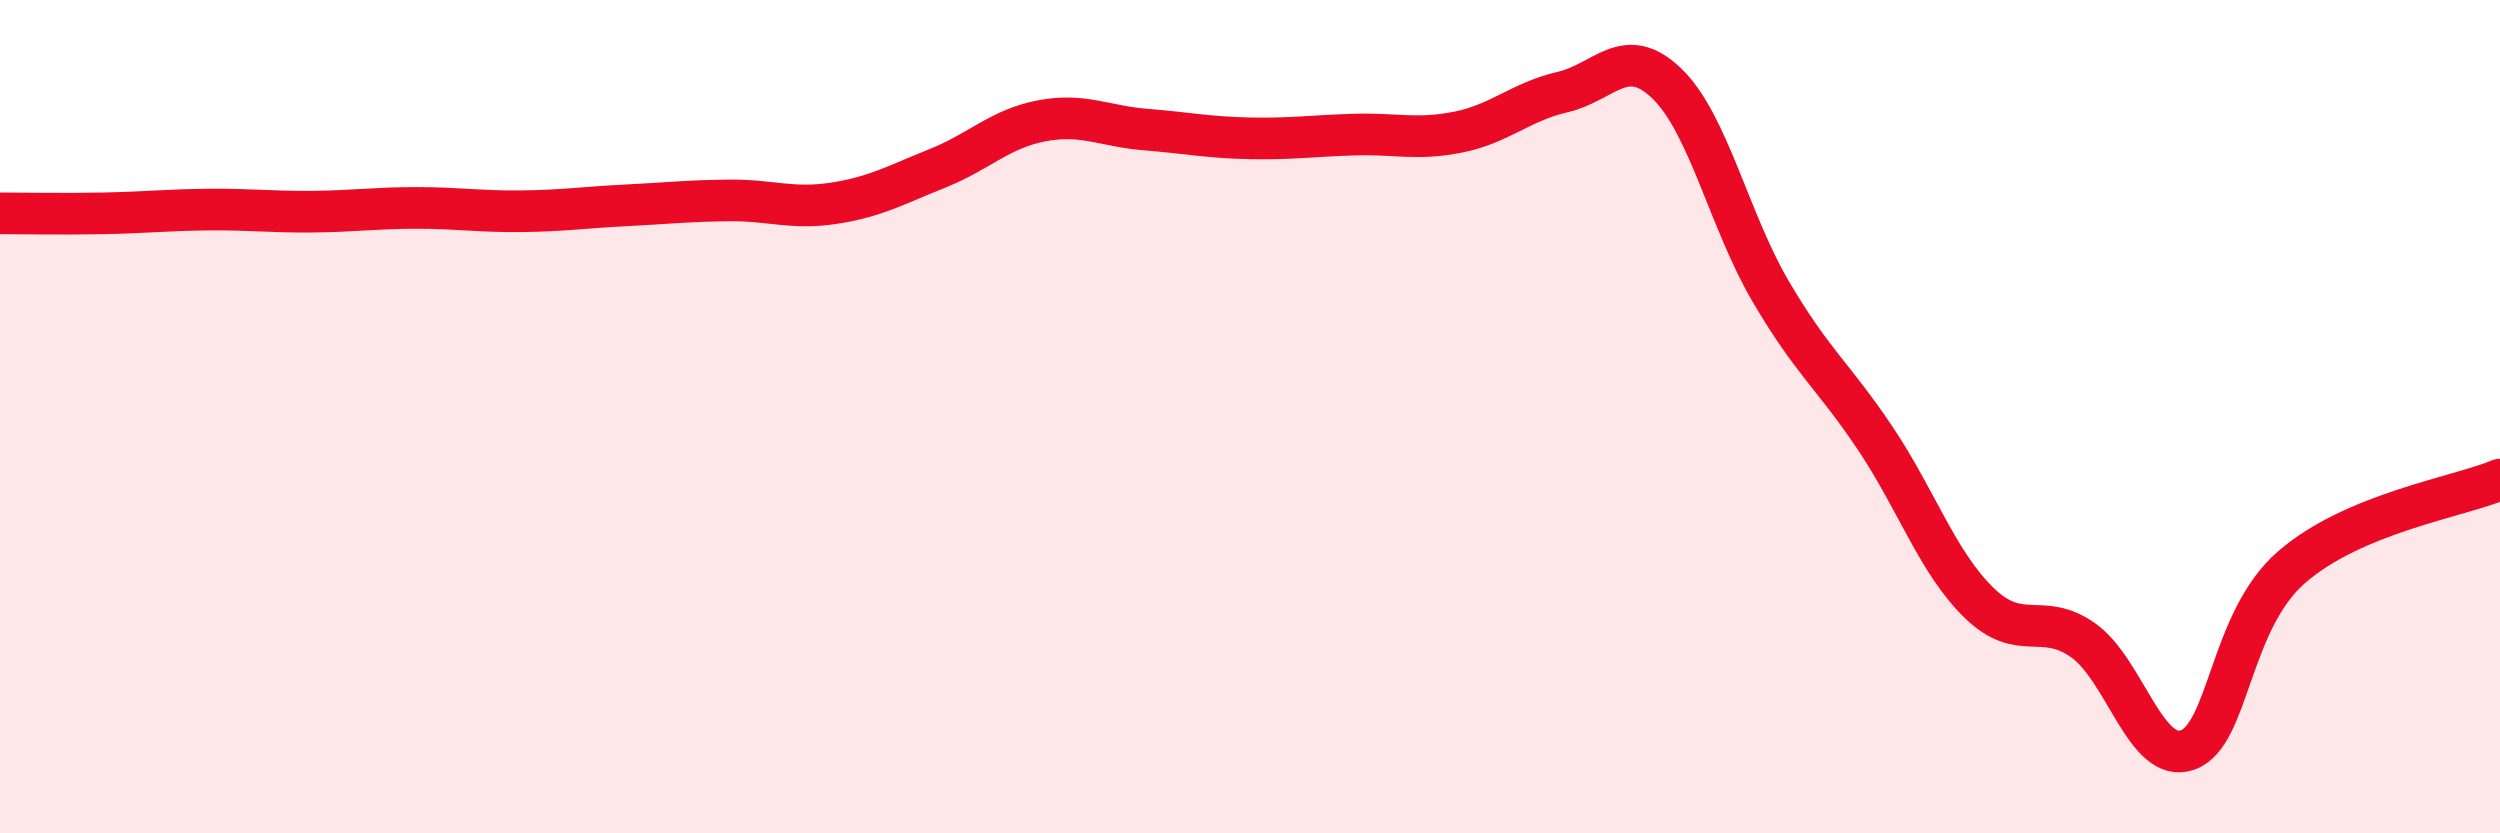
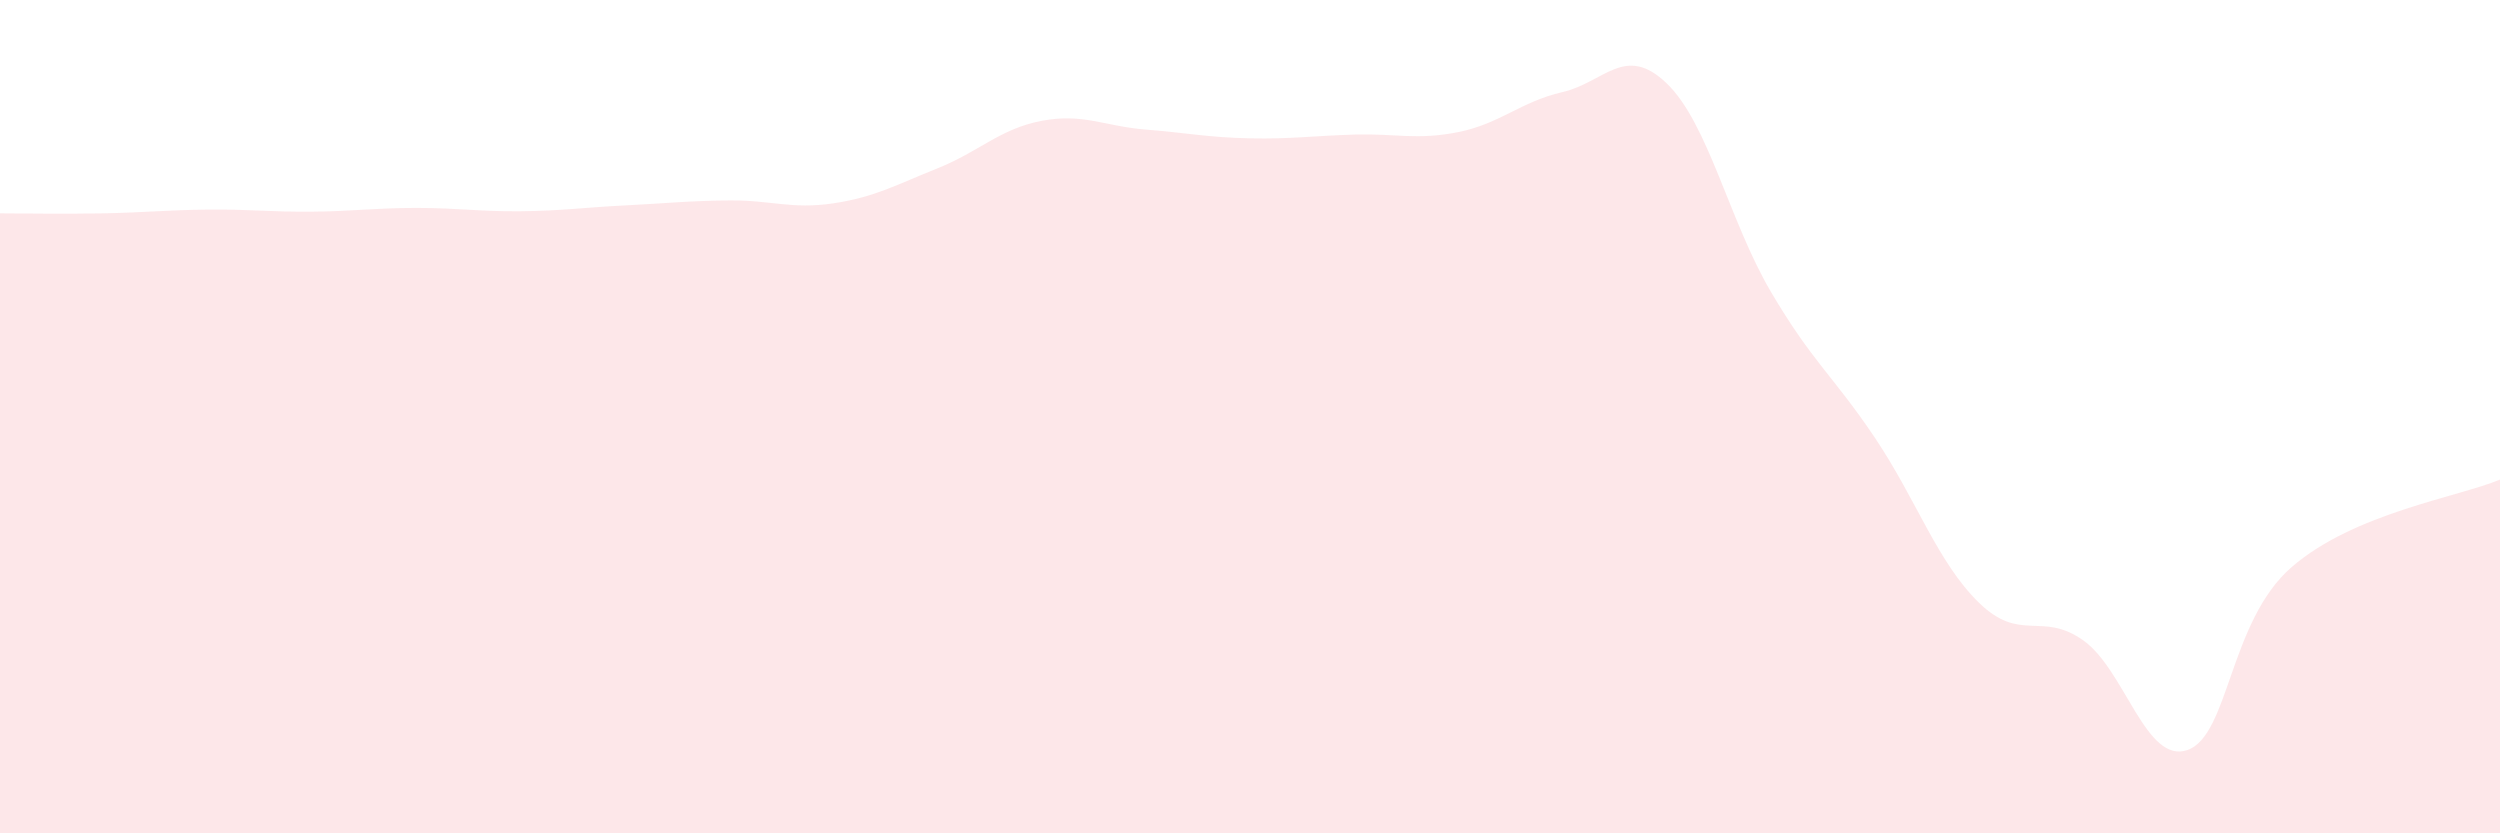
<svg xmlns="http://www.w3.org/2000/svg" width="60" height="20" viewBox="0 0 60 20">
  <path d="M 0,5.12 C 0.5,5.12 1.5,5.14 2.5,5.12 C 3.5,5.1 4,5.04 5,5.03 C 6,5.02 6.5,5.09 7.5,5.08 C 8.5,5.07 9,4.99 10,4.99 C 11,4.99 11.5,5.08 12.5,5.07 C 13.5,5.06 14,4.98 15,4.93 C 16,4.88 16.5,4.82 17.5,4.81 C 18.5,4.8 19,5.03 20,4.88 C 21,4.73 21.5,4.44 22.5,4.04 C 23.5,3.64 24,3.09 25,2.9 C 26,2.71 26.5,3.03 27.5,3.11 C 28.5,3.19 29,3.3 30,3.32 C 31,3.34 31.5,3.26 32.5,3.23 C 33.5,3.2 34,3.37 35,3.17 C 36,2.97 36.5,2.44 37.5,2.21 C 38.5,1.98 39,1.04 40,2 C 41,2.96 41.5,5.3 42.5,7 C 43.5,8.7 44,9.02 45,10.51 C 46,12 46.5,13.5 47.5,14.47 C 48.5,15.44 49,14.66 50,15.37 C 51,16.08 51.5,18.35 52.5,18 C 53.5,17.65 53.5,14.91 55,13.61 C 56.5,12.31 59,11.93 60,11.51L60 20L0 20Z" fill="#EB0A25" opacity="0.1" stroke-linecap="round" stroke-linejoin="round" />
-   <path d="M 0,5.12 C 0.5,5.12 1.5,5.14 2.5,5.12 C 3.5,5.1 4,5.04 5,5.03 C 6,5.02 6.5,5.09 7.5,5.08 C 8.5,5.07 9,4.99 10,4.99 C 11,4.99 11.5,5.08 12.5,5.07 C 13.5,5.06 14,4.98 15,4.93 C 16,4.88 16.5,4.82 17.5,4.81 C 18.5,4.8 19,5.03 20,4.88 C 21,4.73 21.5,4.44 22.5,4.04 C 23.5,3.64 24,3.09 25,2.9 C 26,2.71 26.5,3.03 27.5,3.11 C 28.5,3.19 29,3.3 30,3.32 C 31,3.34 31.5,3.26 32.5,3.23 C 33.5,3.2 34,3.37 35,3.17 C 36,2.97 36.5,2.44 37.5,2.21 C 38.5,1.98 39,1.04 40,2 C 41,2.96 41.5,5.3 42.5,7 C 43.5,8.7 44,9.02 45,10.51 C 46,12 46.5,13.5 47.5,14.47 C 48.5,15.44 49,14.66 50,15.37 C 51,16.08 51.5,18.35 52.5,18 C 53.5,17.65 53.5,14.91 55,13.61 C 56.5,12.31 59,11.93 60,11.51" stroke="#EB0A25" stroke-width="1" fill="none" stroke-linecap="round" stroke-linejoin="round" />
</svg>